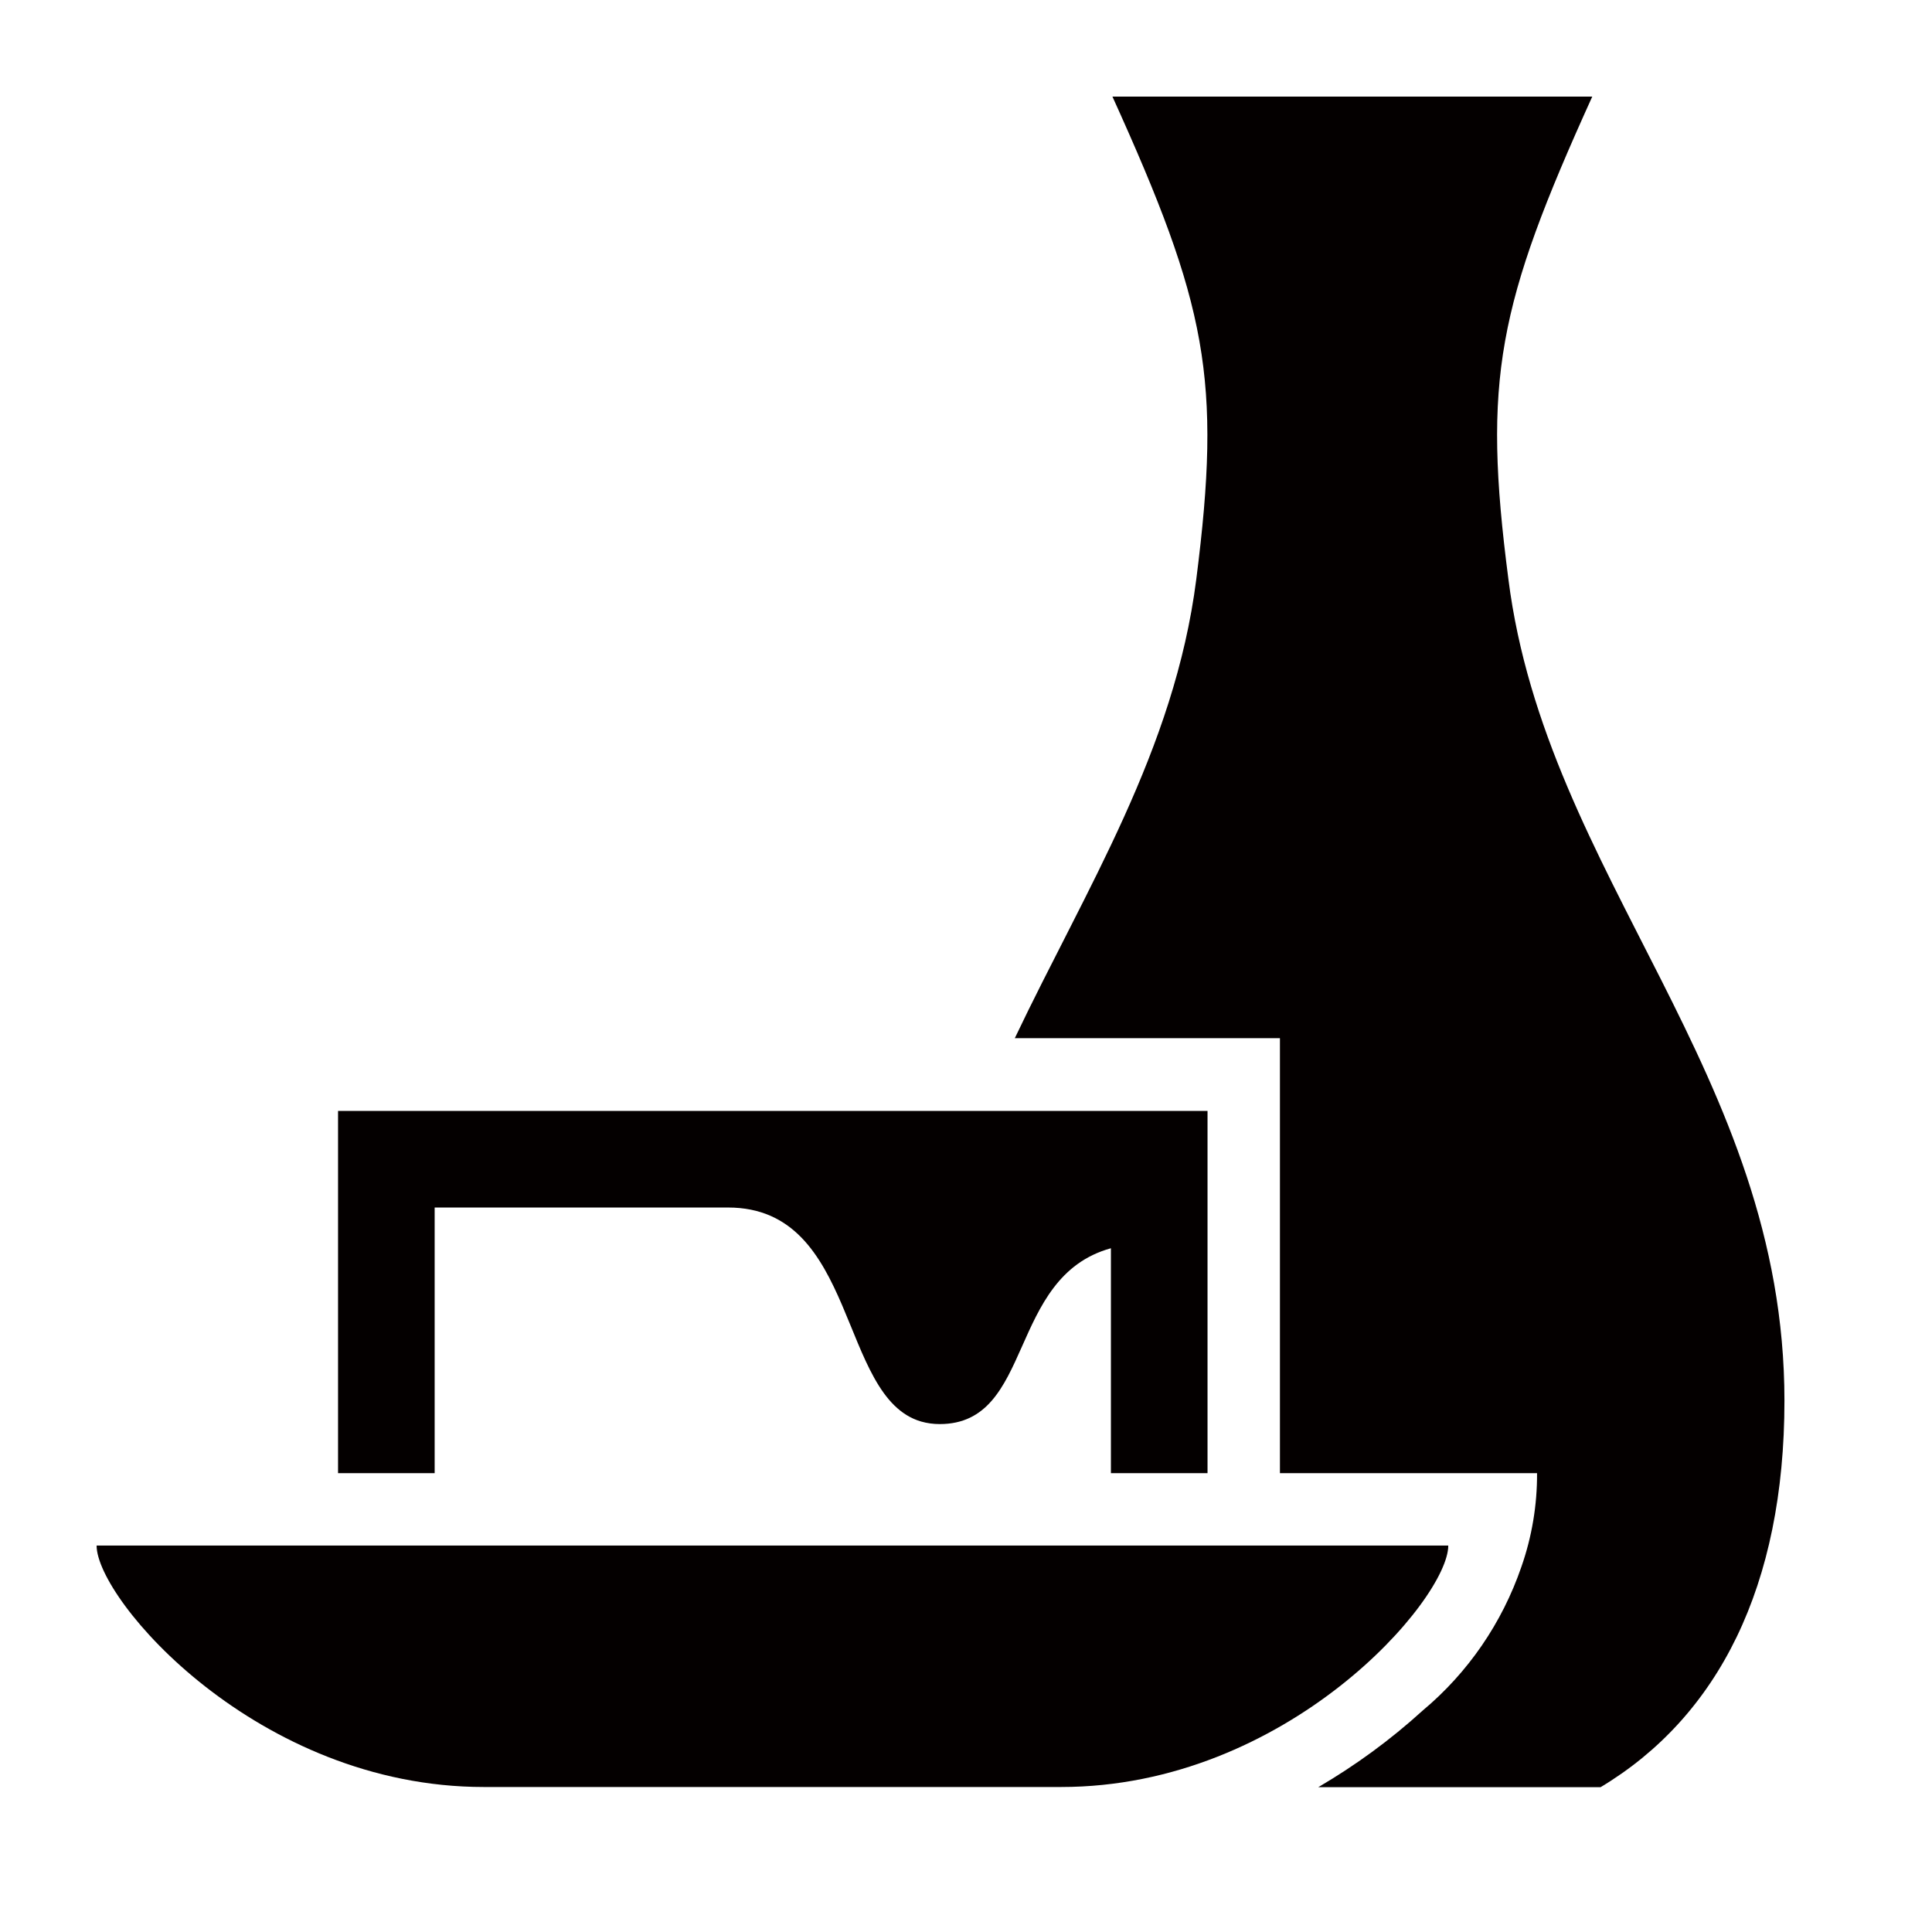
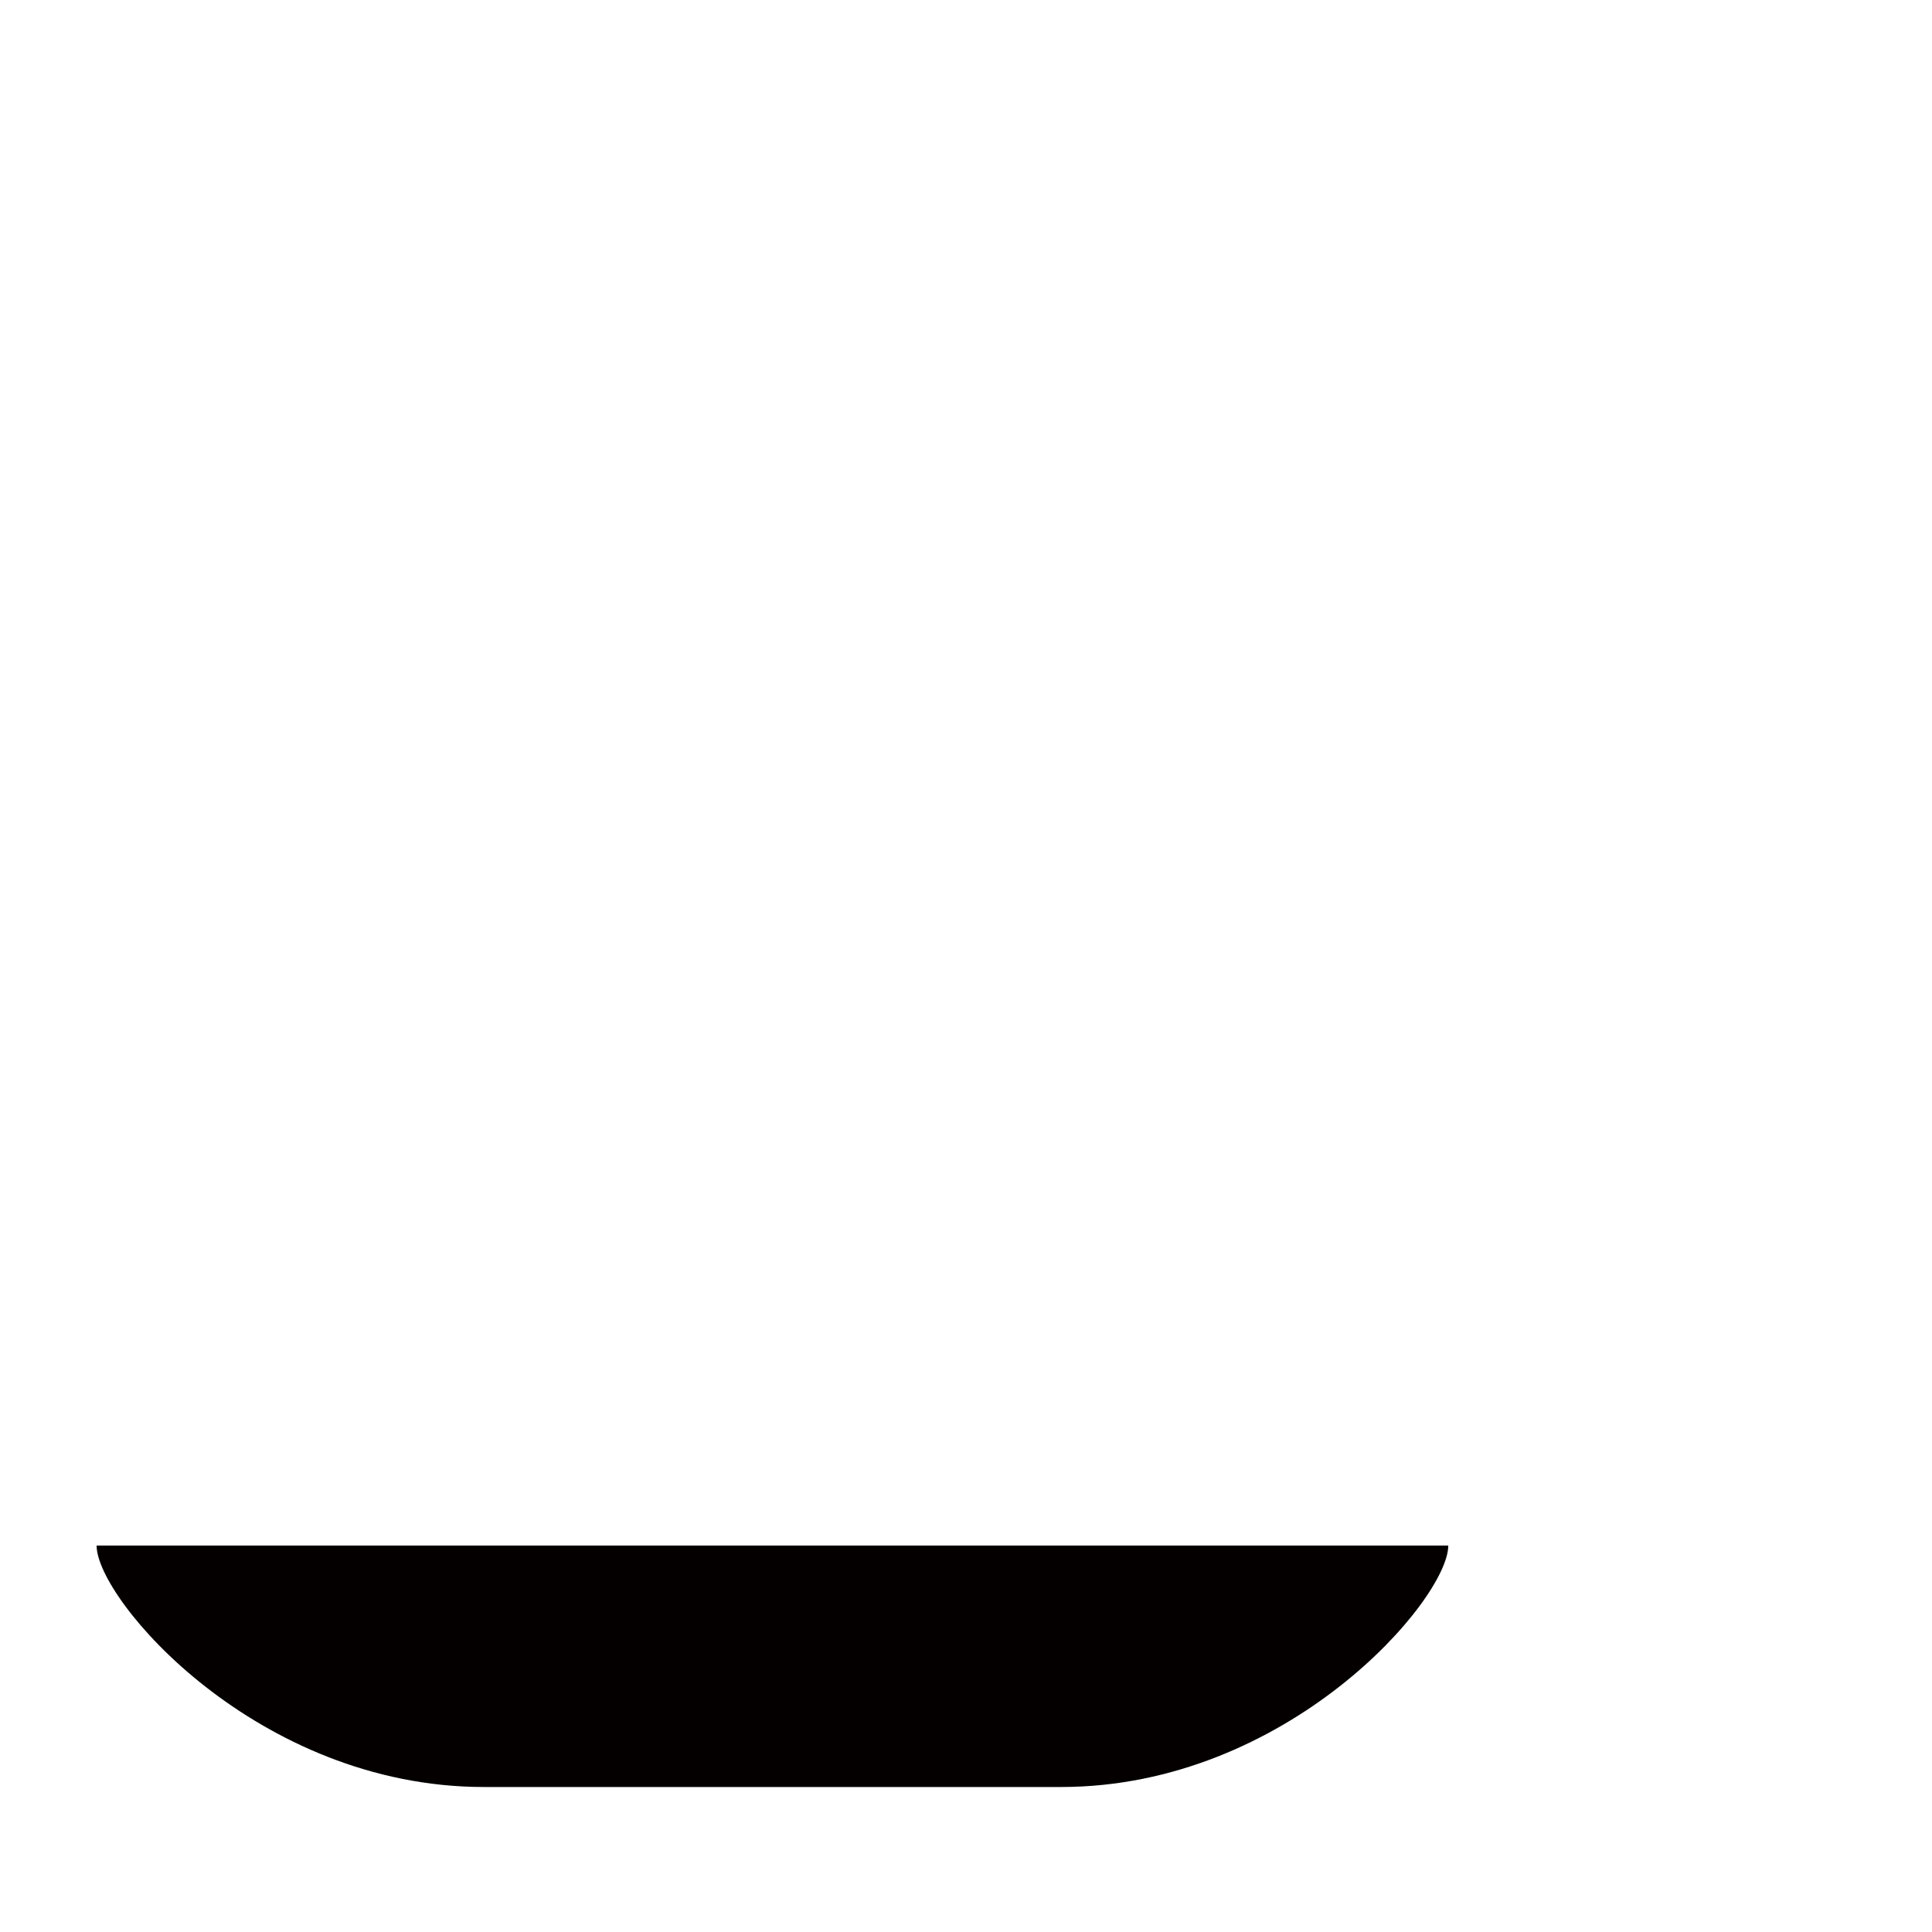
<svg xmlns="http://www.w3.org/2000/svg" baseProfile="tiny" version="1.2" viewBox="0 0 113.39 113.39">
  <g>
    <g id="_レイヤー_1" data-name="レイヤー_1">
      <g id="_編集モード" data-name="編集モード">
-         <path d="M88.53,34c-1.53-11.76-.63-16.09,4.92-28.33h-28.16c5.55,12.24,6.42,16.57,4.92,28.33-1.28,10.05-6.48,18.17-10.65,26.93h15.56v25.53h15.09c.01,1.87-.3,3.73-.92,5.5-1.13,3.29-3.13,6.21-5.8,8.44-1.88,1.71-3.93,3.21-6.12,4.49h16.57c6.92-4.15,10.79-11.82,10.79-22.68,0-19.21-13.99-30.78-16.2-48.21Z" fill="#040000" />
-         <path d="M19.84,65.2v21.26h5.67v-15.59h17.22c7.63,0,6.46,11.14,11.33,12.56.35.1.72.15,1.09.15,5.56,0,3.94-8.63,10.05-10.32v13.2h5.67v-21.26H19.84Z" fill="#040000" />
        <path d="M28.4,104.88c-13.3,0-22.73-11-22.73-14.17h79.33c0,3.15-9.43,14.17-22.73,14.17H28.4Z" fill="#040000" />
      </g>
    </g>
  </g>
</svg>